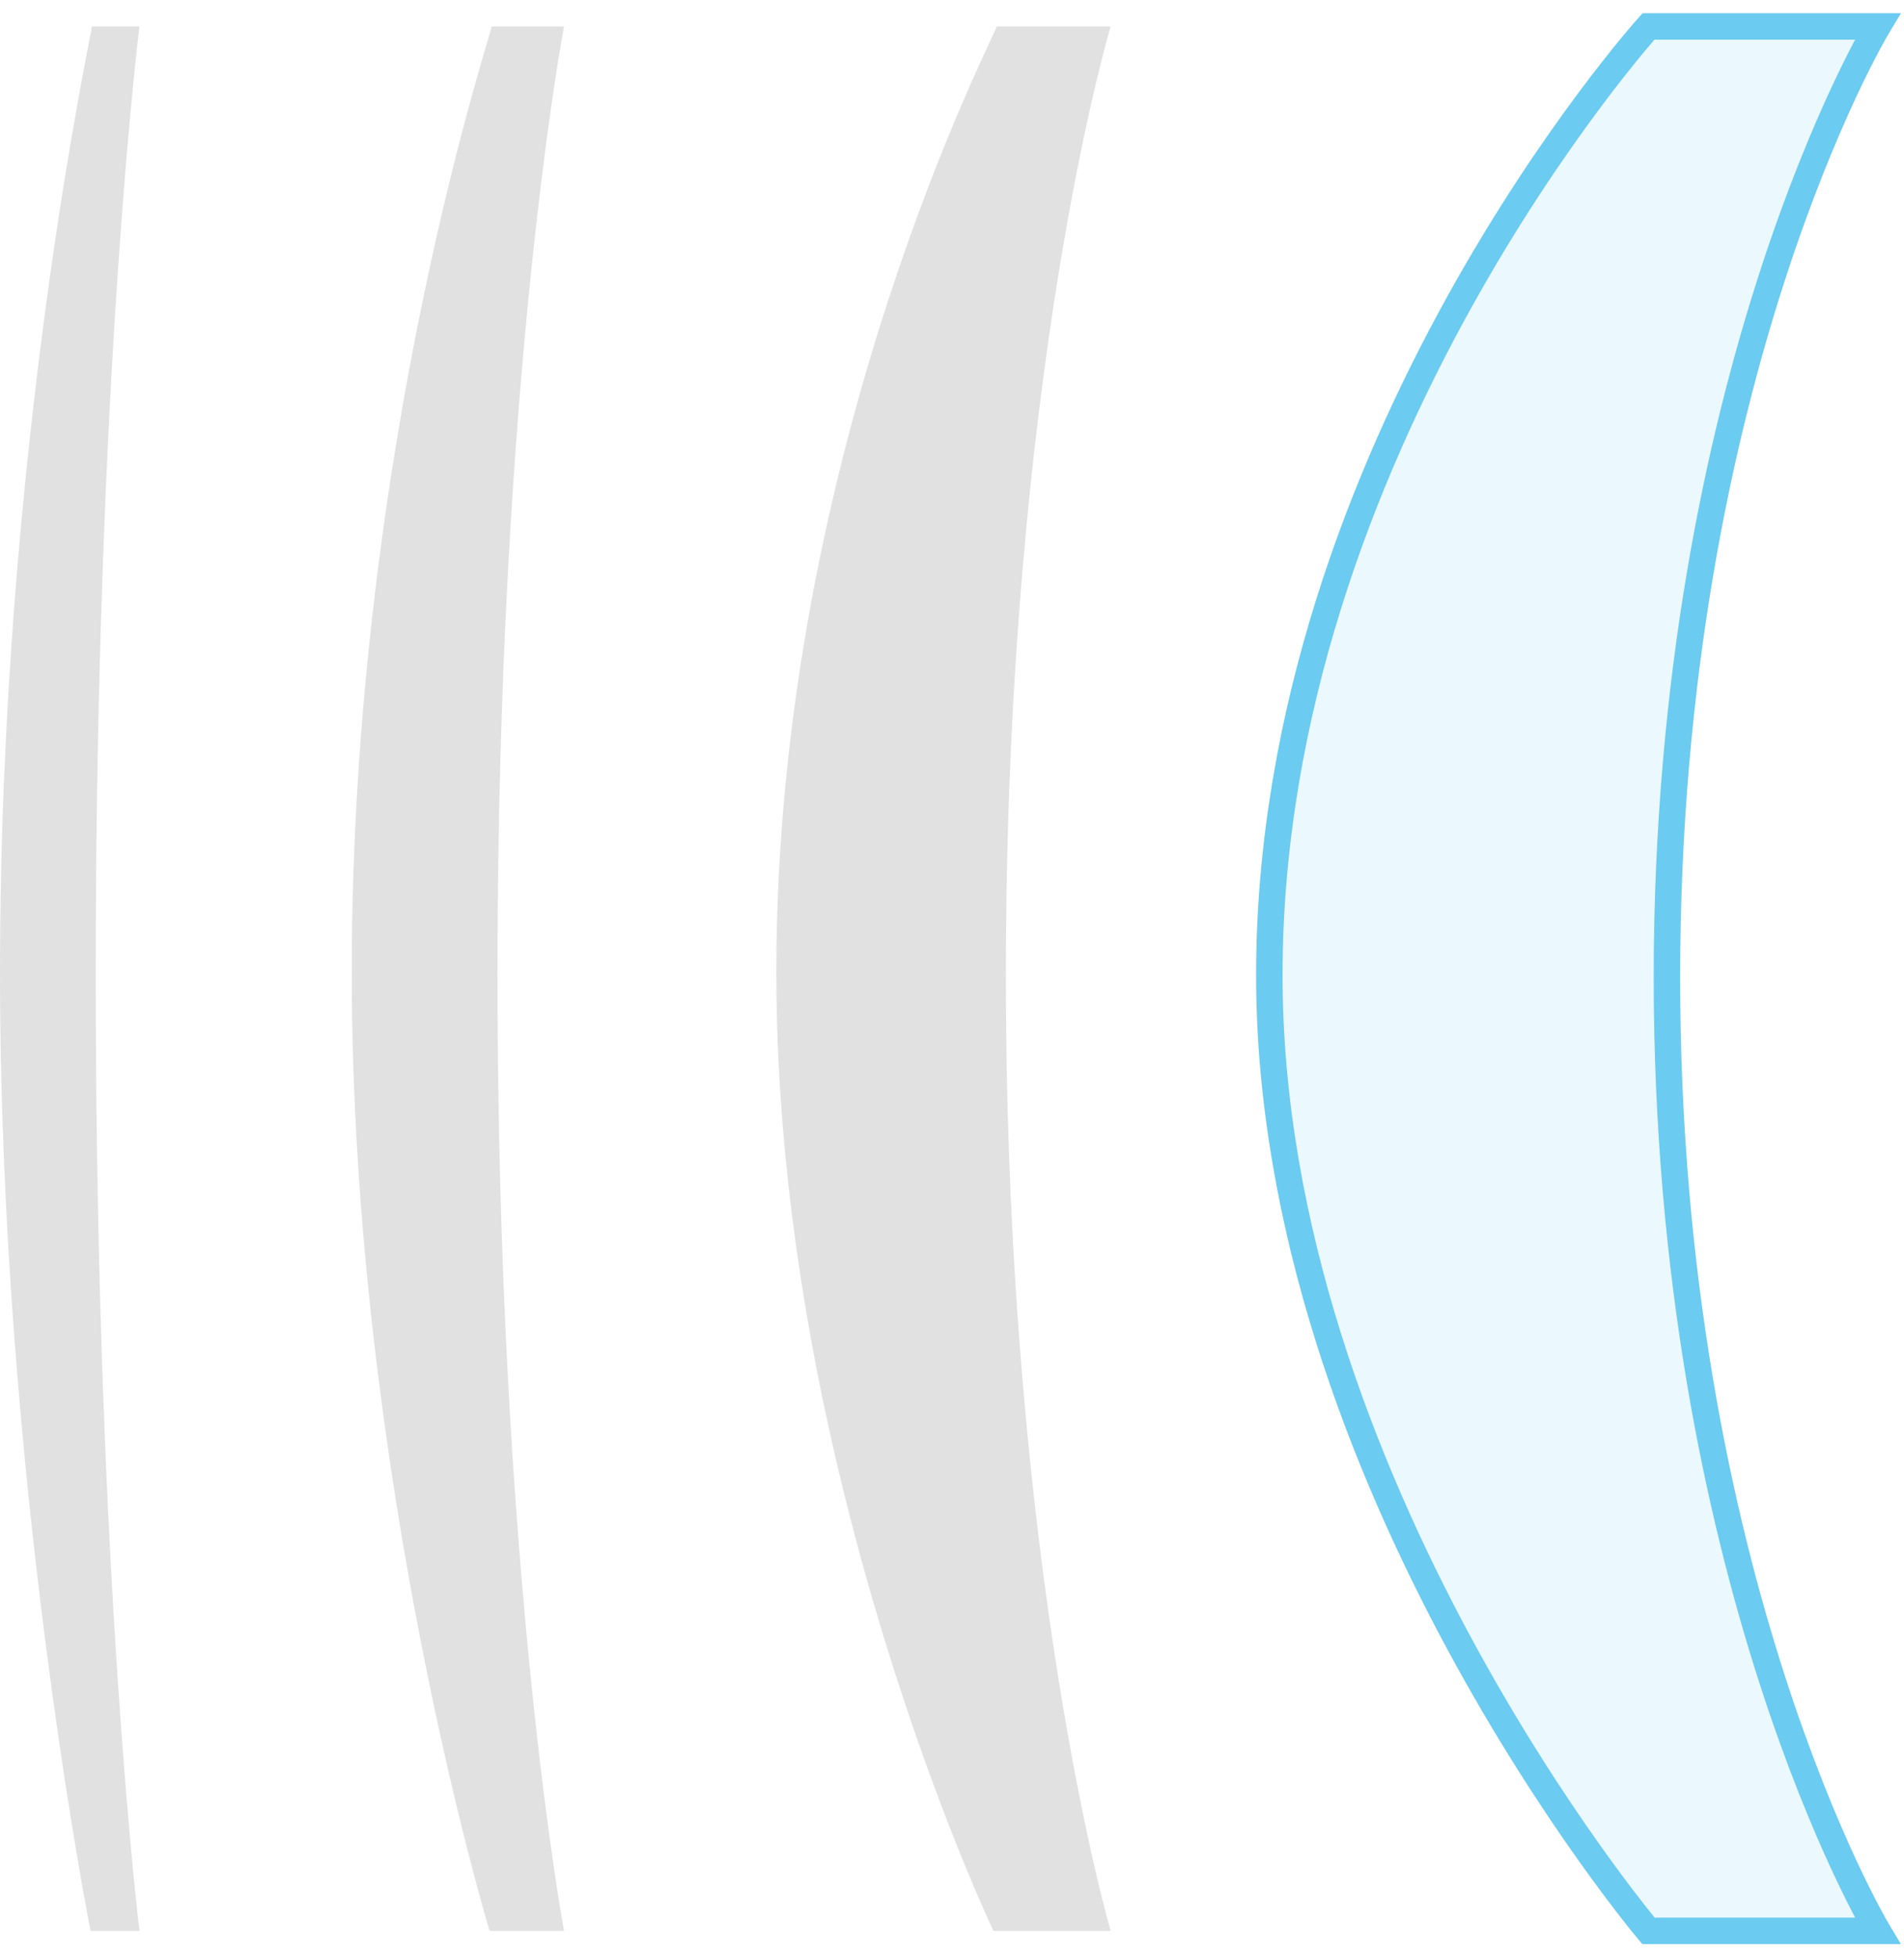
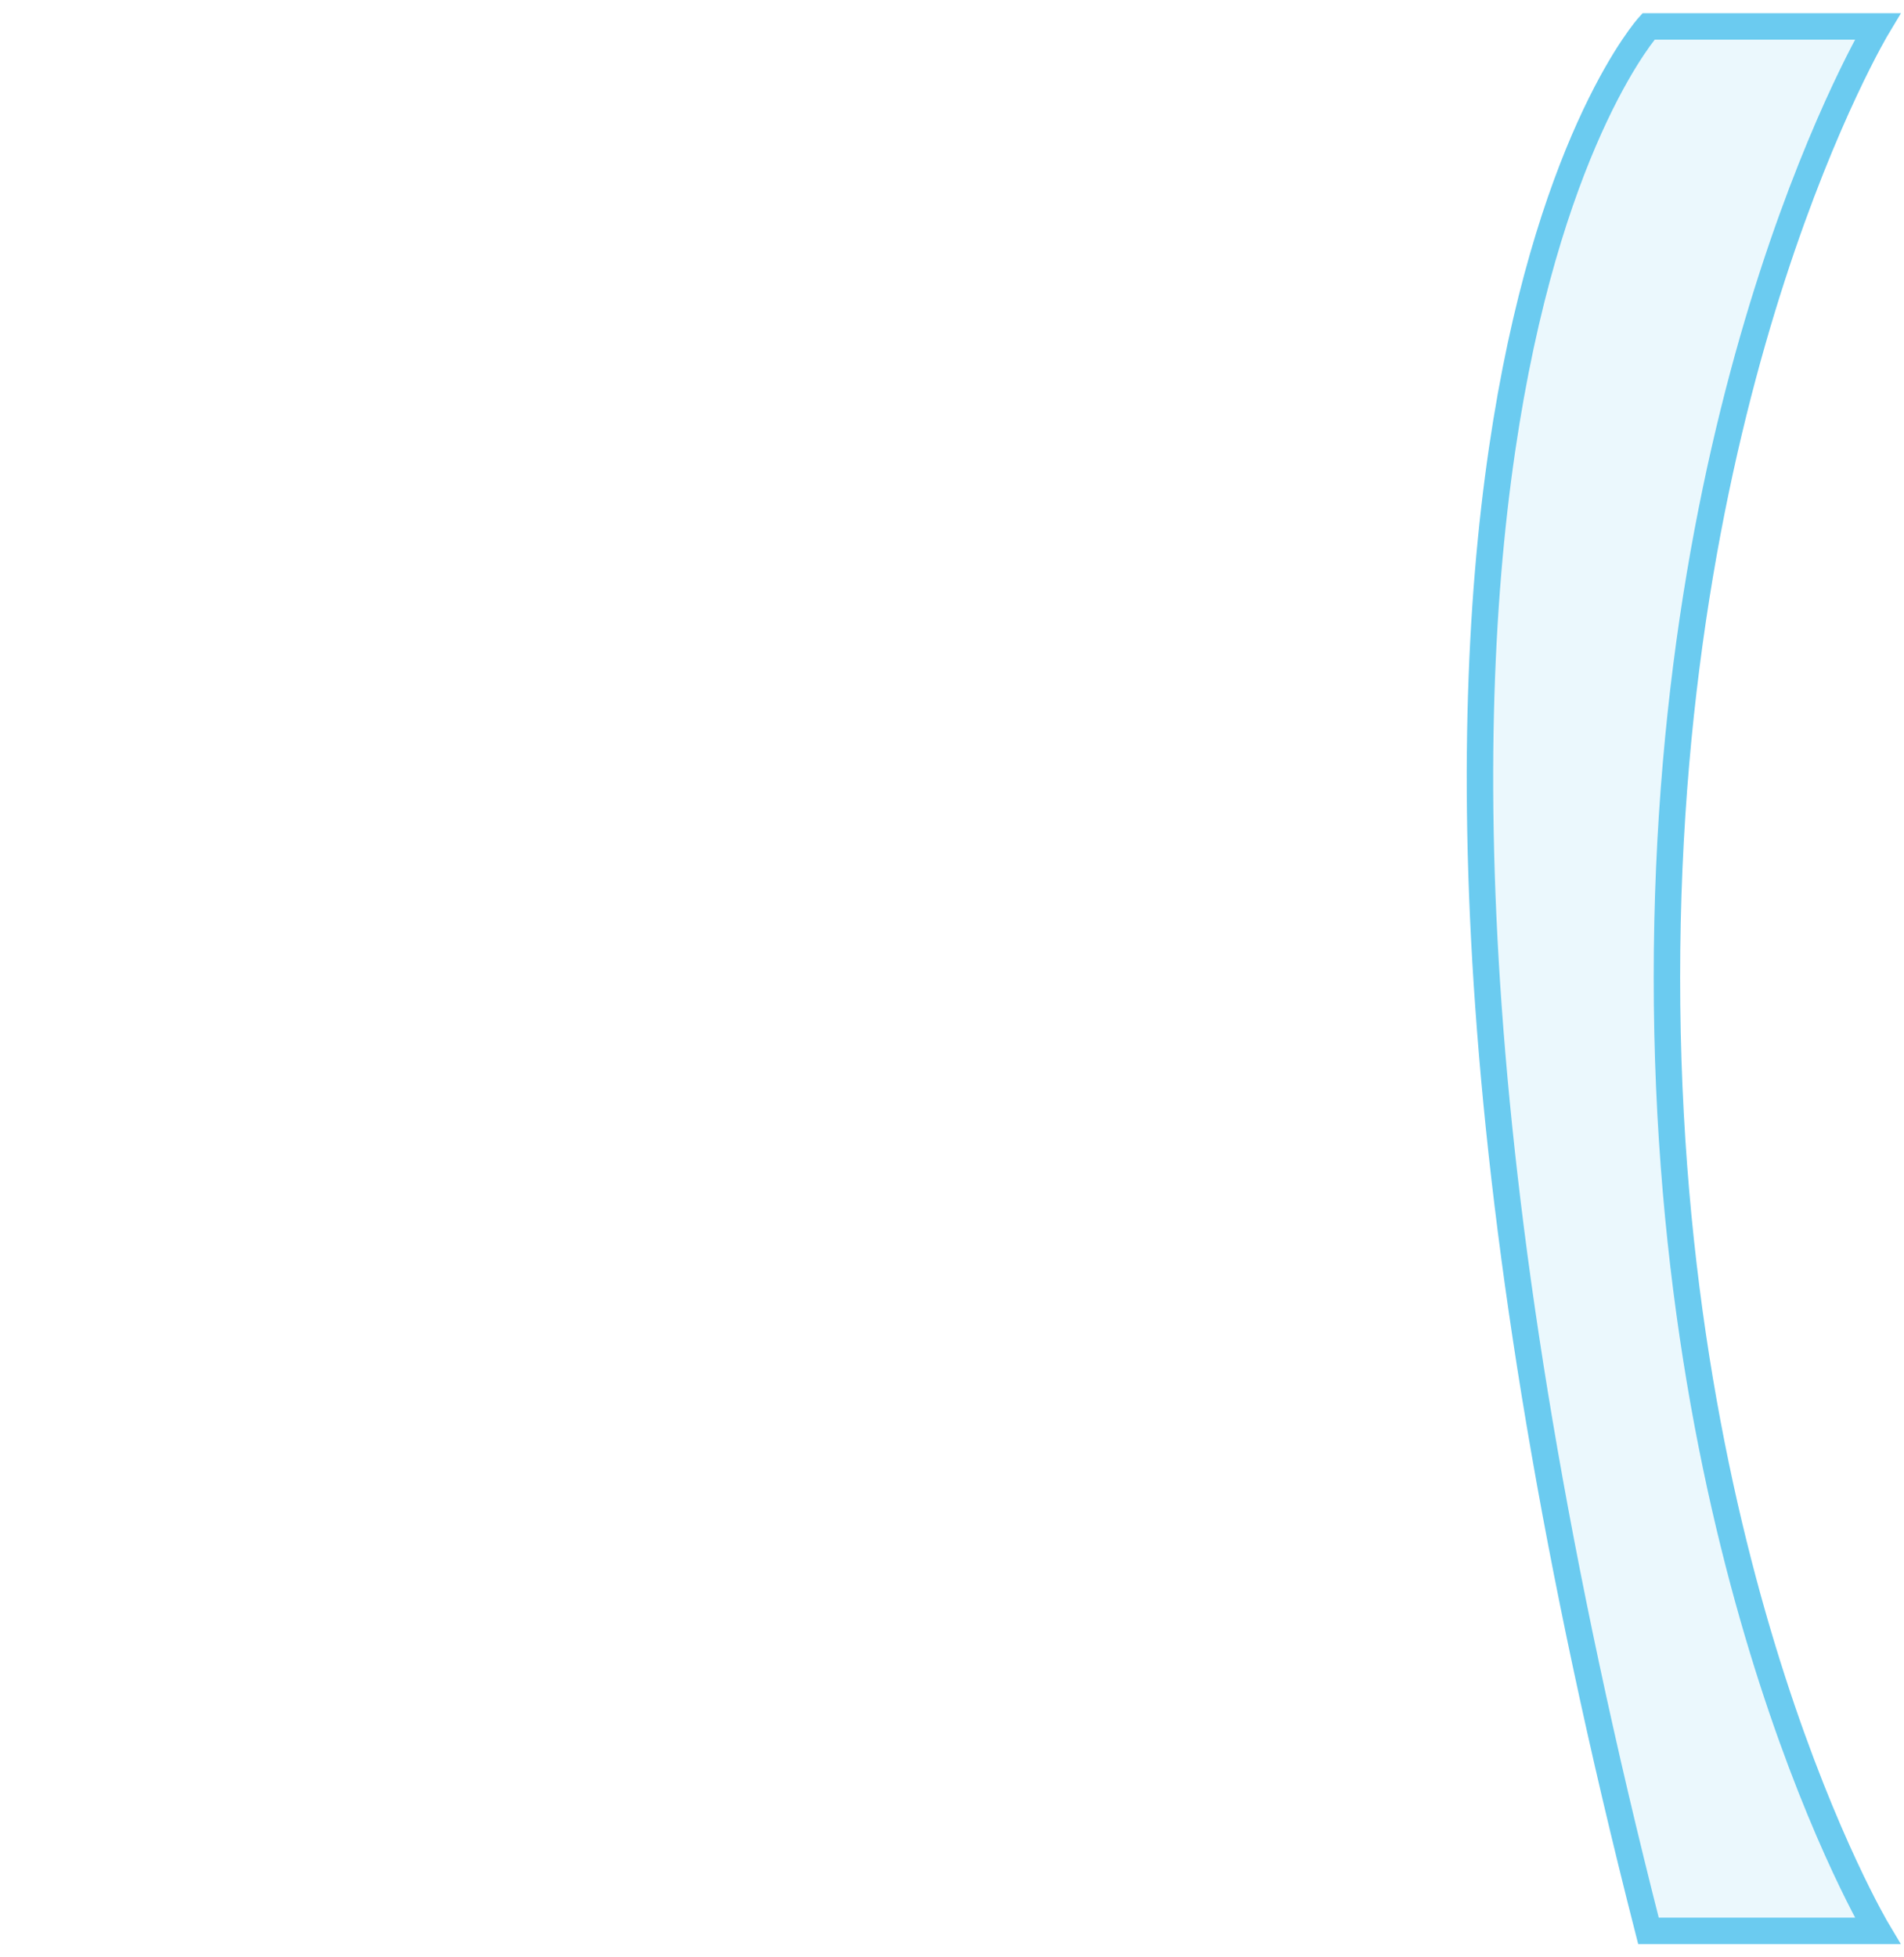
<svg xmlns="http://www.w3.org/2000/svg" width="72px" height="74px" viewBox="0 0 72 74" version="1.1">
  <title>comfort (1)</title>
  <desc>Created with Sketch.</desc>
  <g id="Page-1" stroke="none" stroke-width="1" fill="none" fill-rule="evenodd">
    <g id="homepage_final-copy-4" transform="translate(-403, -1614)">
      <g id="comfort-(1)" transform="translate(403, 1615)">
-         <path d="M37.568,72 C37.568,72 29.356,54.83 29.356,35.75 C29.356,15.86 37.808,0 37.688,0 L42,0 C42,0 38.037,13.173 38.037,35.838 C38.037,58.502 41.999,72 41.999,72 L37.568,72 Z M18.514,72 C18.514,72 13.301,54.83 13.301,35.75 C13.301,15.86 18.668,0 18.591,0 L21.328,0 C21.328,0 18.812,13.173 18.812,35.838 C18.812,58.502 21.328,72 21.328,72 L18.514,72 Z M3.424,72 C3.424,72 0,54.83 0,35.75 C0,15.86 3.525,0 3.475,0 L5.273,0 C5.273,0 3.62,13.173 3.62,35.838 C3.62,58.502 5.273,72 5.273,72 L3.424,72 Z" id="Shape" fill-opacity="0.12" fill="#000000" fill-rule="nonzero" />
-         <path d="M62.337,72 C62.337,72 48,55.011 48,35.865 C48,15.91 62.337,0 62.337,0 L71,0 C71,0 63.035,13.214 63.035,35.955 C63.035,58.696 71,72 71,72 L62.337,72 Z" id="Path" stroke="#6BCBF0" fill-opacity="0.3" fill="#BDE7F7" />
+         <path d="M62.337,72 C48,15.91 62.337,0 62.337,0 L71,0 C71,0 63.035,13.214 63.035,35.955 C63.035,58.696 71,72 71,72 L62.337,72 Z" id="Path" stroke="#6BCBF0" fill-opacity="0.3" fill="#BDE7F7" />
      </g>
    </g>
  </g>
</svg>